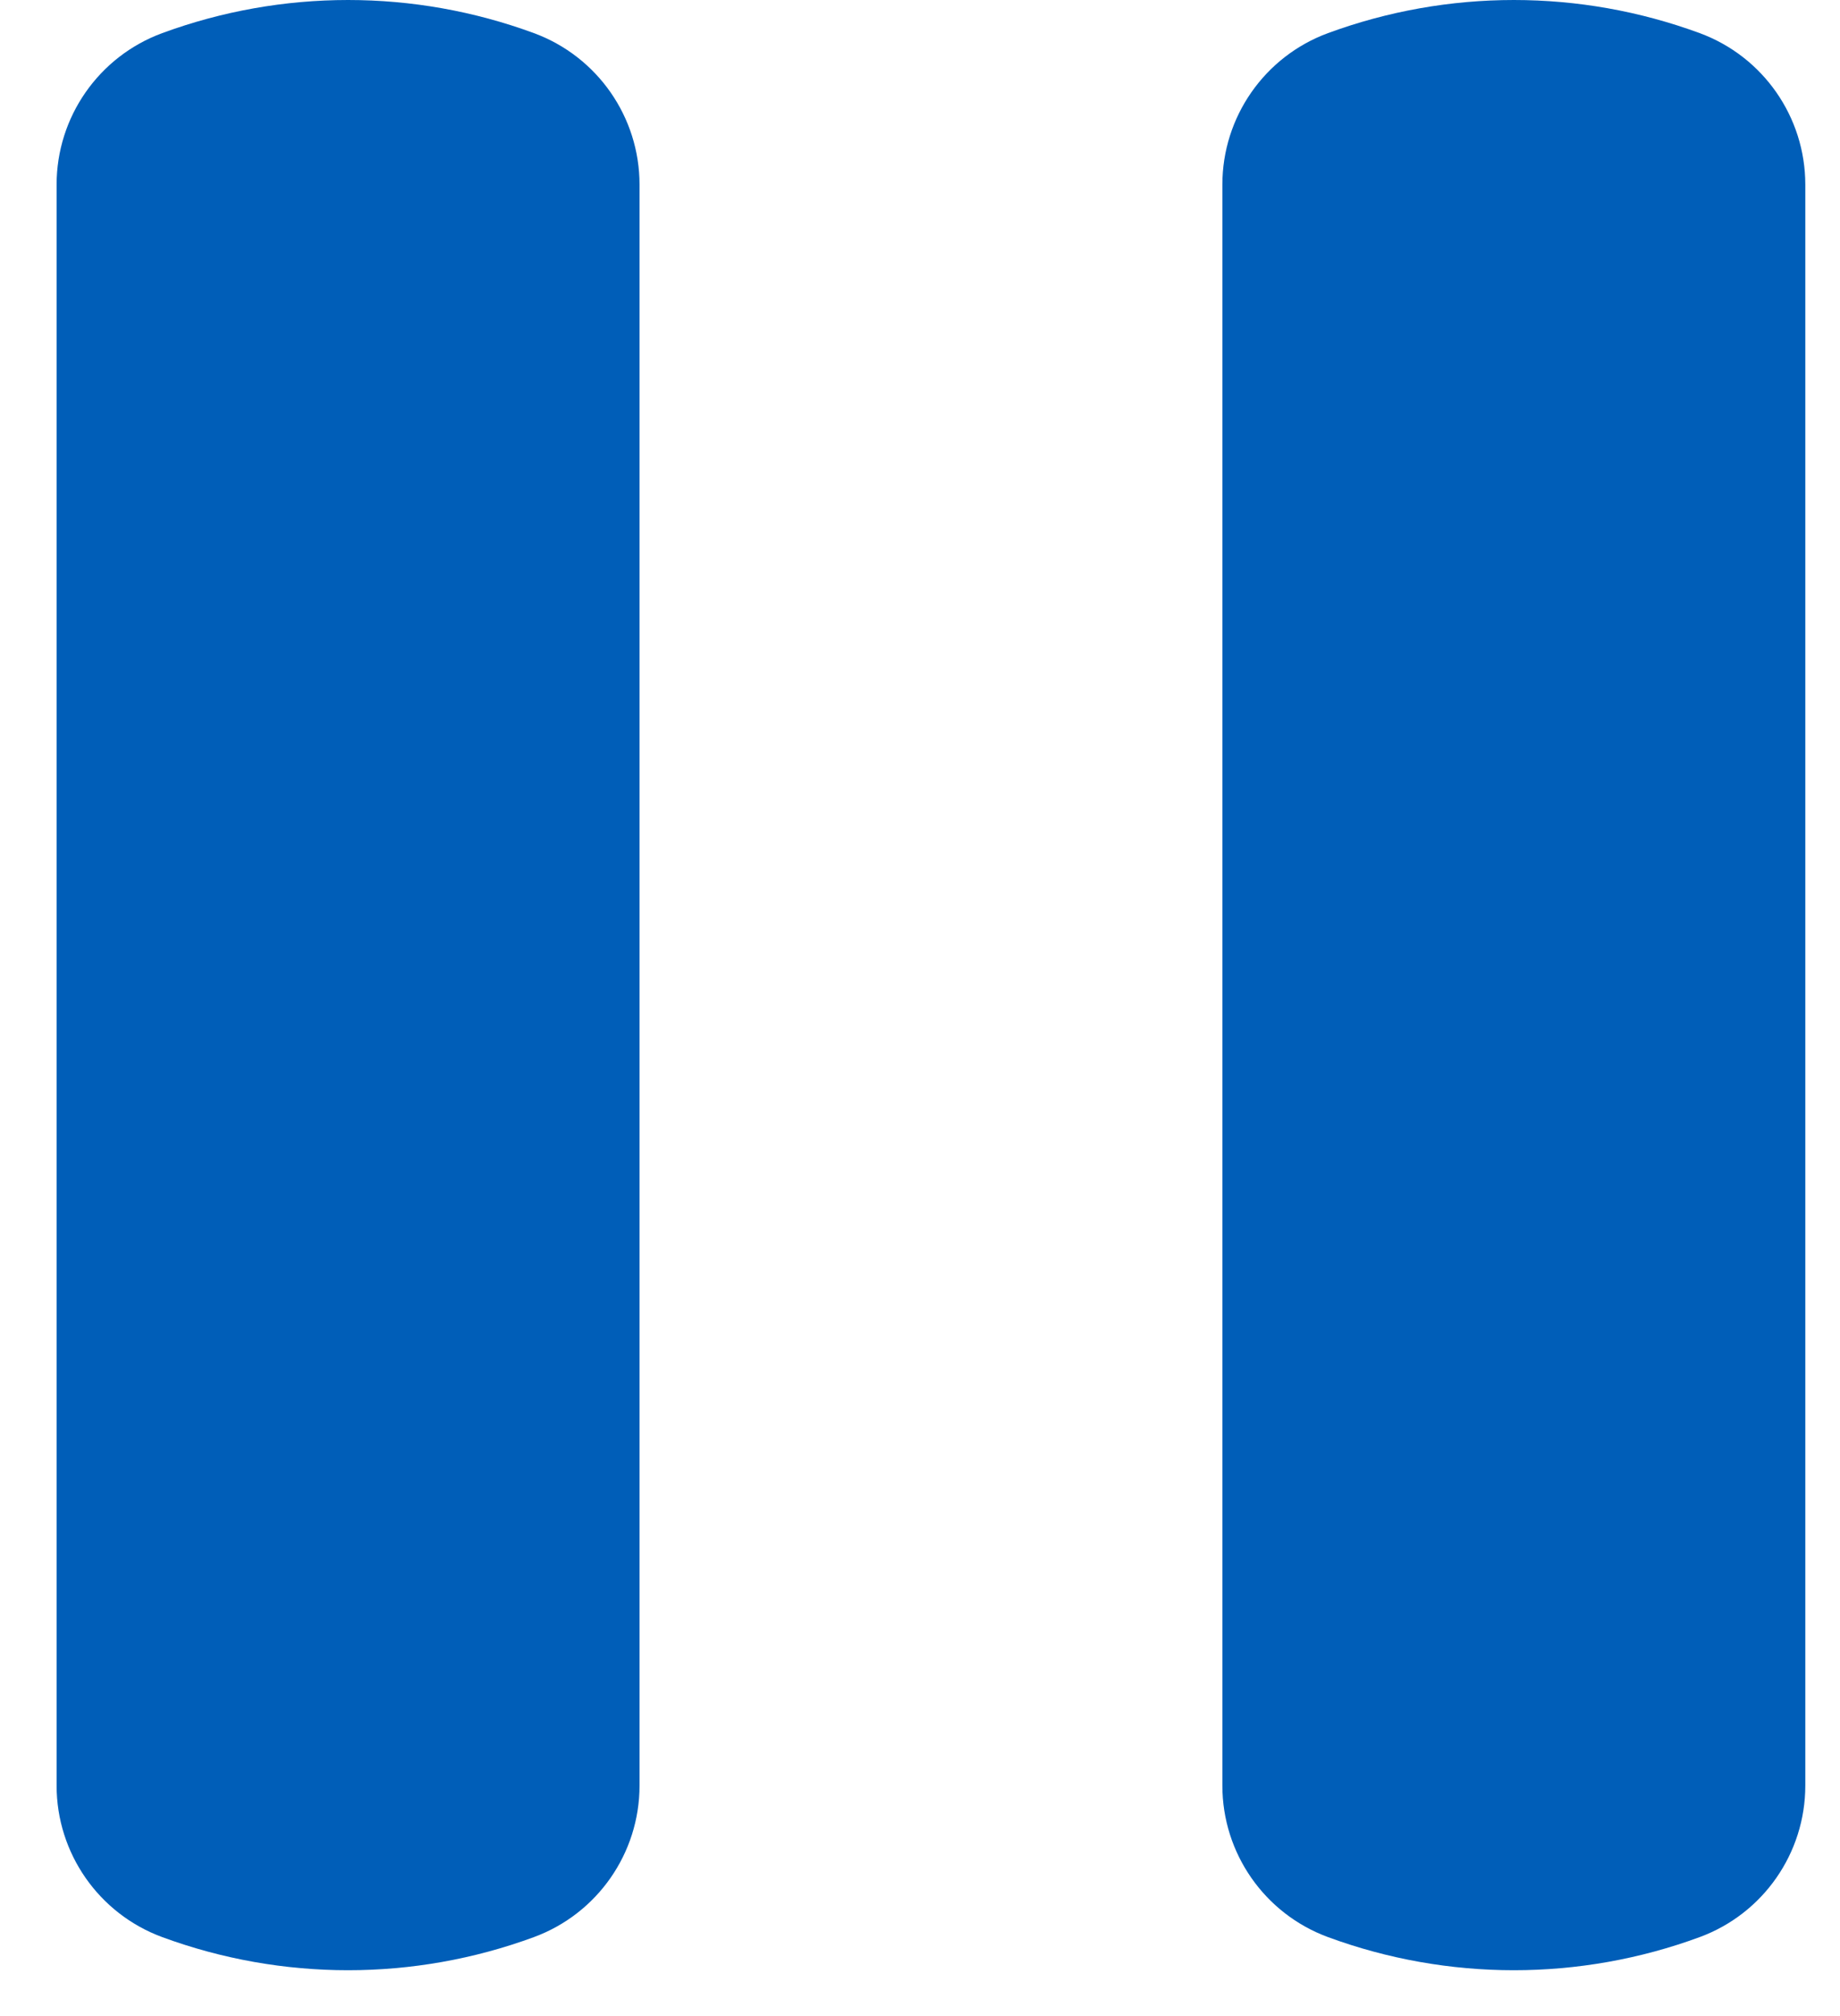
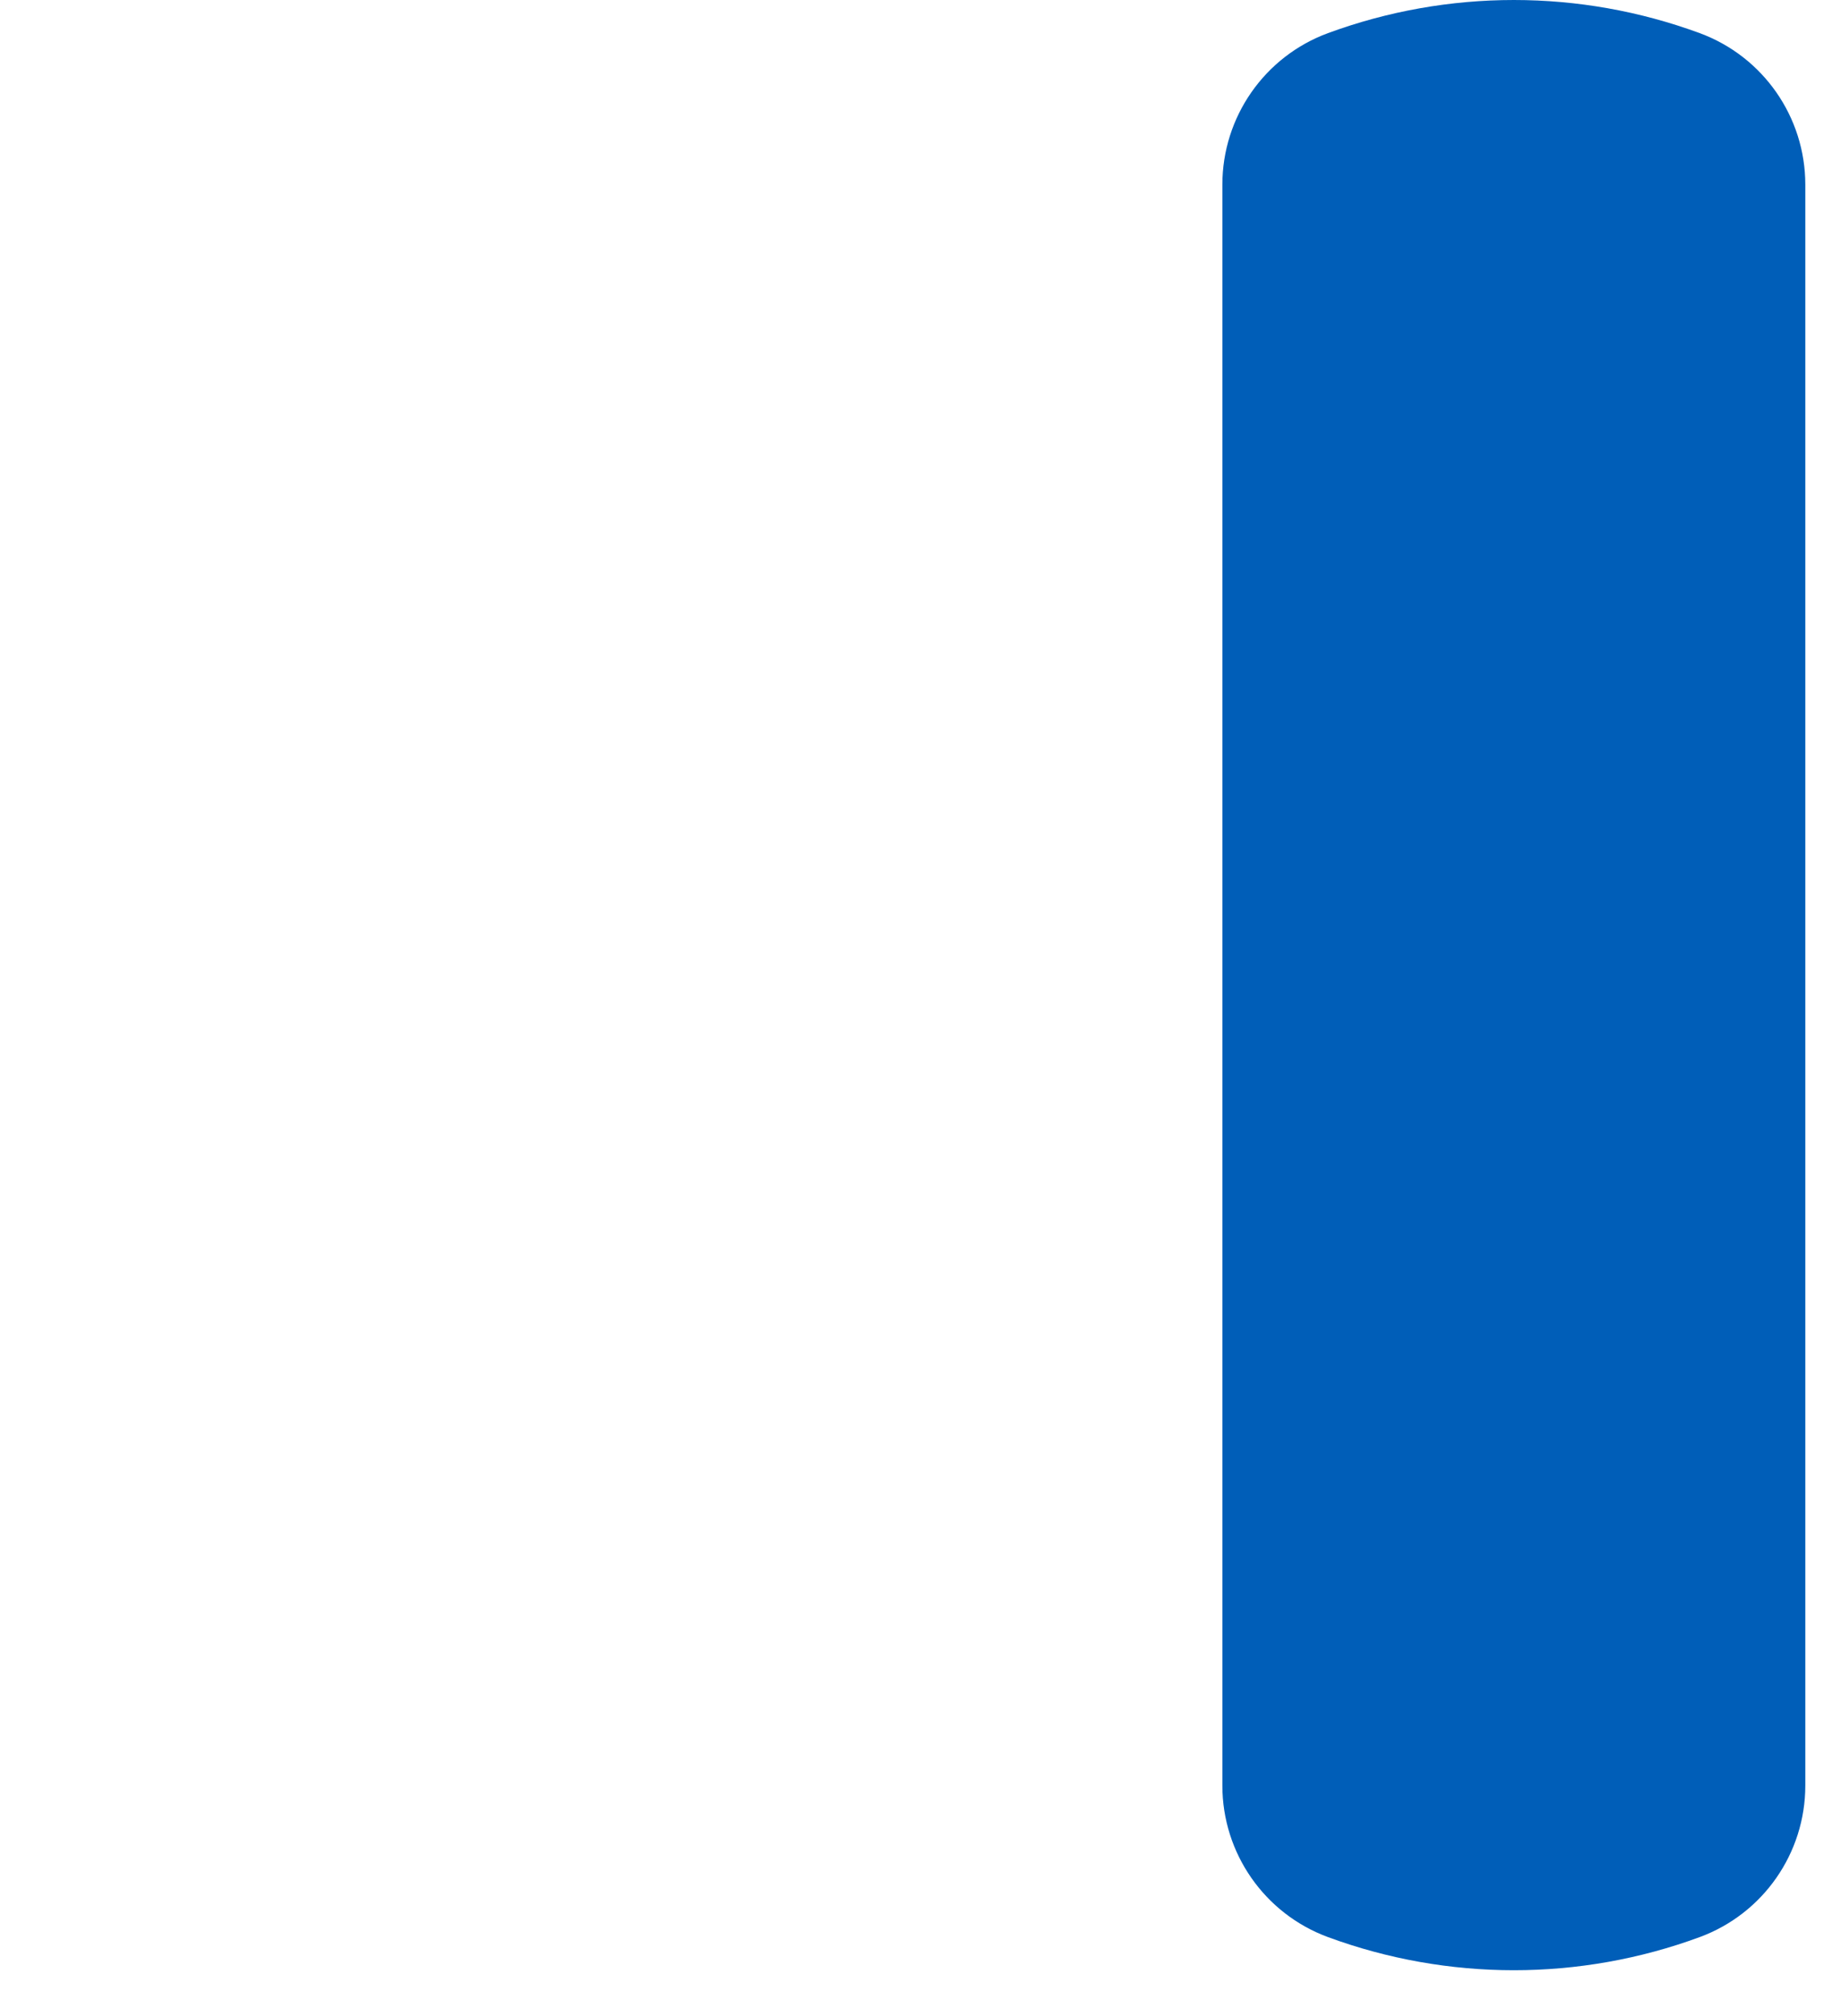
<svg xmlns="http://www.w3.org/2000/svg" width="21" height="23" viewBox="0 0 21 23" fill="none">
  <path d="M19.399 0.378C20.123 0.645 20.604 1.335 20.604 2.106L20.604 20.371C20.604 21.142 20.123 21.832 19.399 22.099C18.03 22.603 16.526 22.603 15.156 22.099C14.432 21.832 13.951 21.142 13.951 20.371L13.951 2.106C13.951 1.335 14.432 0.645 15.156 0.378C16.526 -0.126 18.03 -0.126 19.399 0.378Z" fill="#005EB8" />
-   <path d="M6.094 0.378C6.818 0.645 7.299 1.335 7.299 2.106L7.299 20.371C7.299 21.142 6.818 21.832 6.094 22.099C4.725 22.603 3.221 22.603 1.851 22.099C1.127 21.832 0.646 21.142 0.646 20.371L0.646 2.106C0.646 1.335 1.127 0.645 1.851 0.378C3.221 -0.126 4.725 -0.126 6.094 0.378Z" fill="#005EB8" />
</svg>